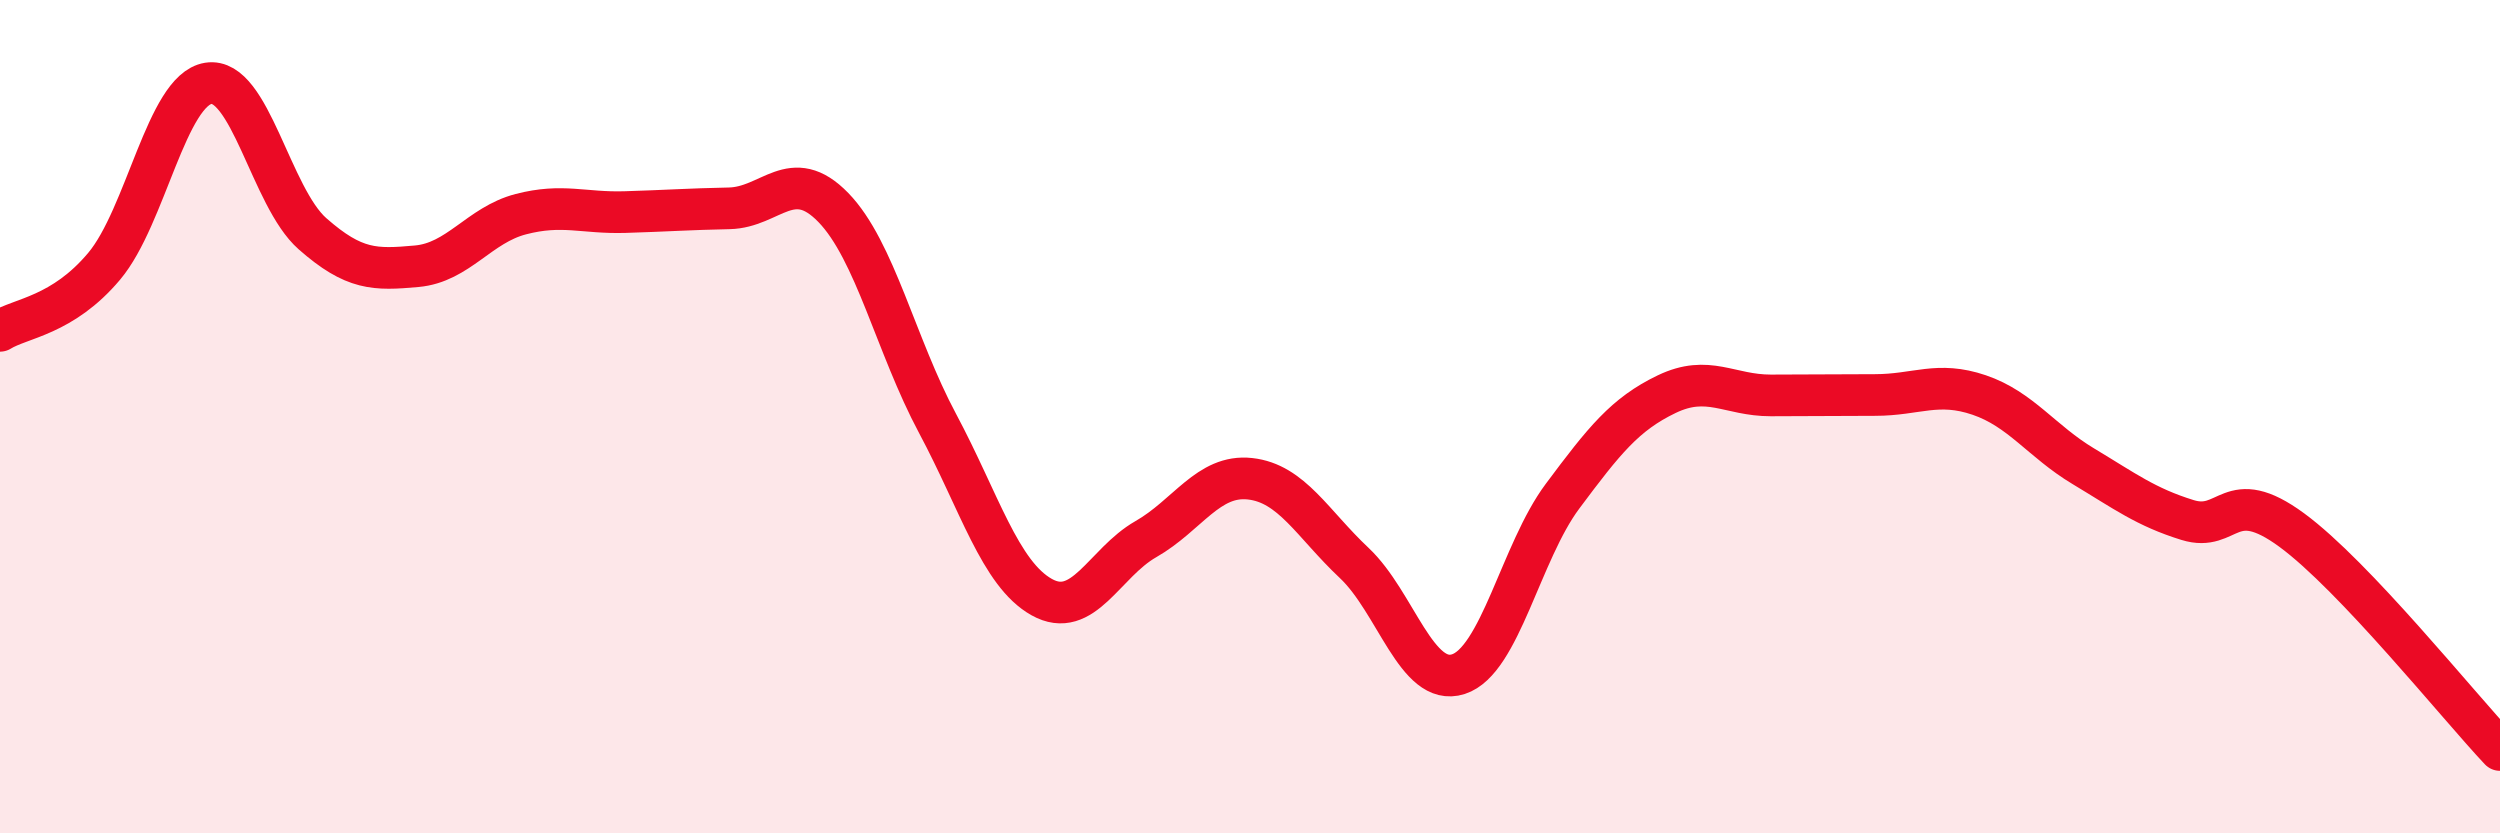
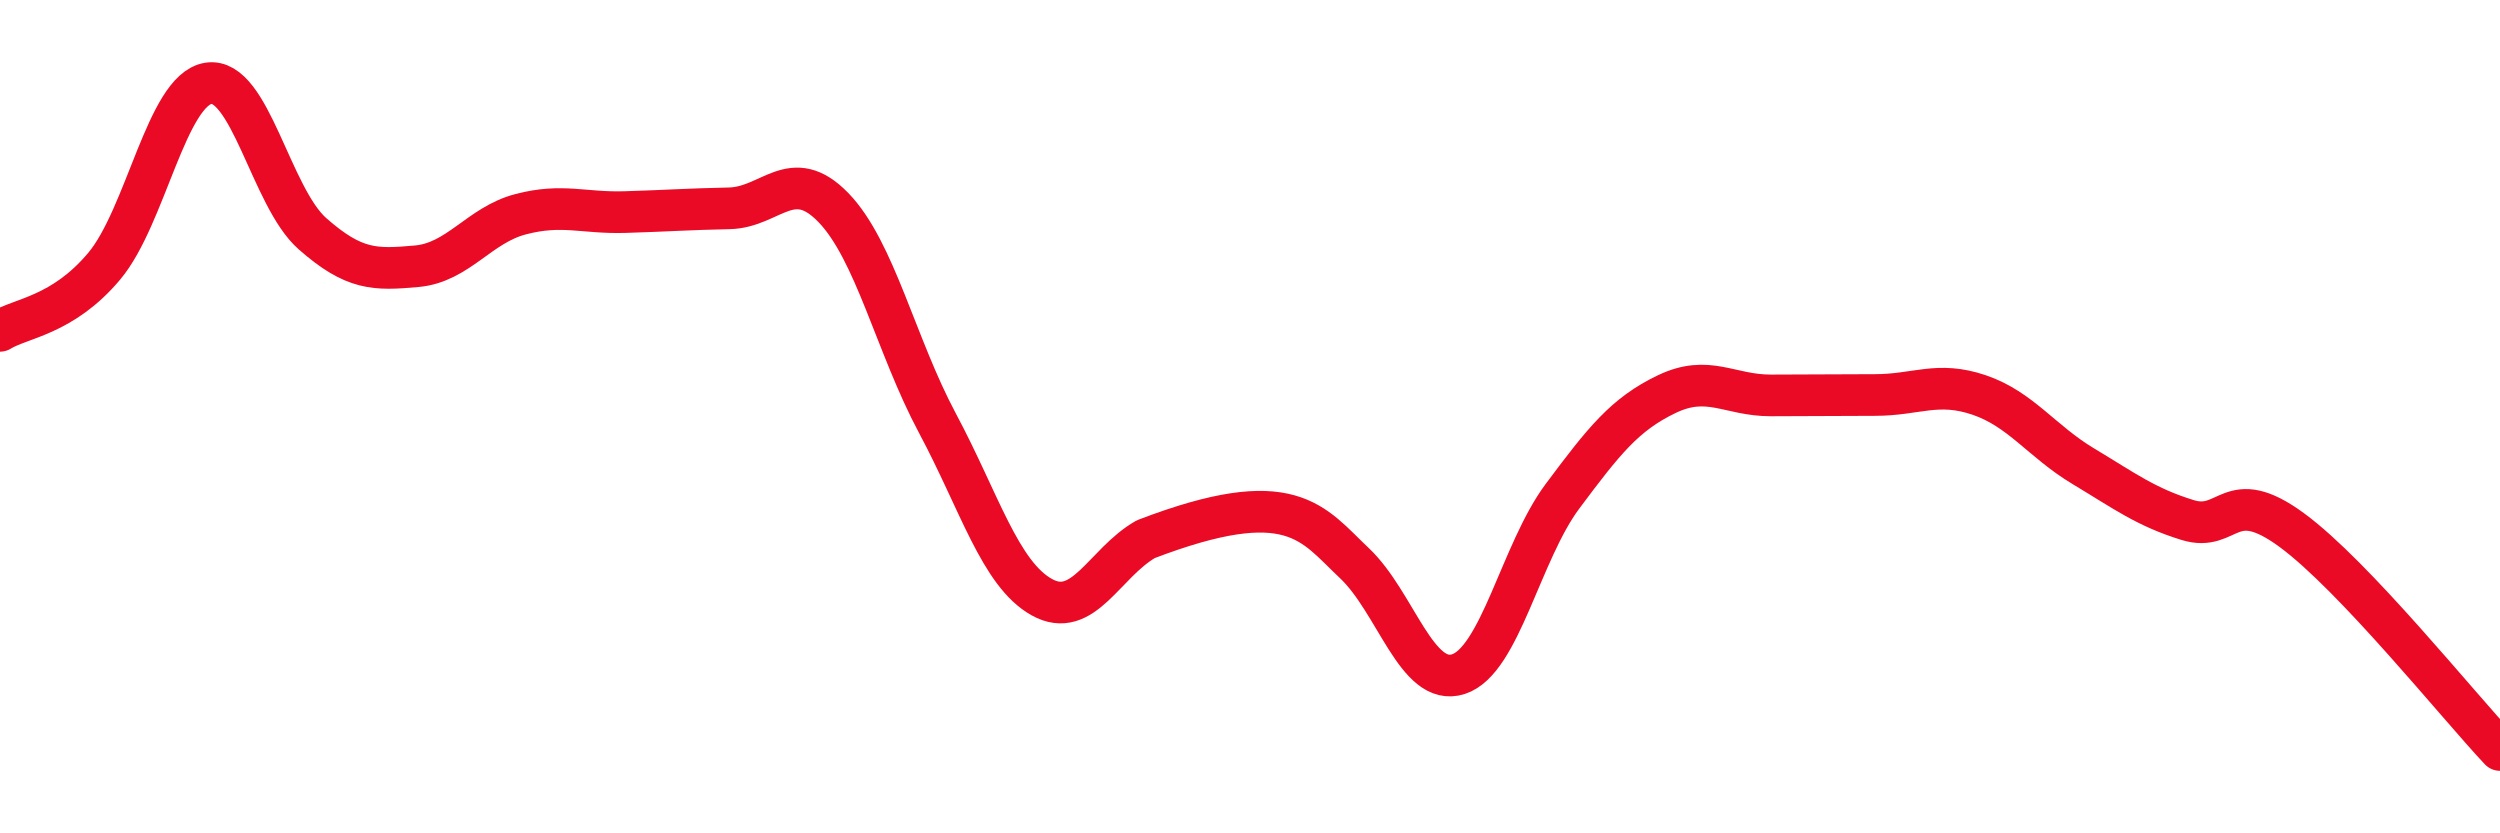
<svg xmlns="http://www.w3.org/2000/svg" width="60" height="20" viewBox="0 0 60 20">
-   <path d="M 0,7.94 C 0.5,7.63 1.5,7.58 2.5,6.39 C 3.5,5.2 4,2.16 5,2 C 6,1.84 6.5,4.73 7.5,5.61 C 8.5,6.49 9,6.48 10,6.39 C 11,6.3 11.5,5.4 12.5,5.14 C 13.5,4.88 14,5.12 15,5.09 C 16,5.06 16.5,5.02 17.5,5 C 18.5,4.98 19,3.95 20,4.98 C 21,6.01 21.5,8.29 22.5,10.16 C 23.5,12.03 24,13.77 25,14.33 C 26,14.89 26.5,13.51 27.5,12.94 C 28.5,12.37 29,11.38 30,11.49 C 31,11.6 31.5,12.57 32.5,13.51 C 33.5,14.45 34,16.5 35,16.18 C 36,15.86 36.5,13.25 37.5,11.91 C 38.5,10.57 39,9.94 40,9.46 C 41,8.98 41.5,9.49 42.5,9.49 C 43.5,9.49 44,9.48 45,9.48 C 46,9.48 46.5,9.14 47.5,9.48 C 48.5,9.82 49,10.59 50,11.19 C 51,11.79 51.5,12.17 52.5,12.48 C 53.5,12.79 53.5,11.62 55,12.72 C 56.5,13.82 59,16.94 60,18L60 20L0 20Z" fill="#EB0A25" opacity="0.1" stroke-linecap="round" stroke-linejoin="round" />
-   <path d="M 0,7.94 C 0.5,7.63 1.5,7.58 2.5,6.39 C 3.5,5.2 4,2.16 5,2 C 6,1.84 6.5,4.73 7.5,5.61 C 8.5,6.49 9,6.48 10,6.39 C 11,6.3 11.5,5.4 12.5,5.14 C 13.5,4.88 14,5.12 15,5.09 C 16,5.06 16.5,5.02 17.5,5 C 18.5,4.98 19,3.95 20,4.98 C 21,6.01 21.5,8.29 22.5,10.16 C 23.5,12.03 24,13.77 25,14.33 C 26,14.89 26.5,13.51 27.5,12.94 C 28.5,12.37 29,11.38 30,11.49 C 31,11.6 31.5,12.57 32.5,13.51 C 33.5,14.45 34,16.5 35,16.18 C 36,15.86 36.5,13.25 37.5,11.91 C 38.5,10.57 39,9.94 40,9.46 C 41,8.98 41.5,9.49 42.5,9.49 C 43.5,9.49 44,9.48 45,9.48 C 46,9.48 46.5,9.14 47.5,9.48 C 48.5,9.82 49,10.59 50,11.19 C 51,11.79 51.5,12.17 52.5,12.48 C 53.5,12.79 53.5,11.62 55,12.72 C 56.5,13.82 59,16.94 60,18" stroke="#EB0A25" stroke-width="1" fill="none" stroke-linecap="round" stroke-linejoin="round" />
+   <path d="M 0,7.94 C 0.5,7.63 1.5,7.58 2.5,6.39 C 3.5,5.2 4,2.16 5,2 C 6,1.84 6.5,4.73 7.5,5.61 C 8.5,6.49 9,6.48 10,6.39 C 11,6.3 11.5,5.4 12.5,5.14 C 13.5,4.88 14,5.12 15,5.09 C 16,5.06 16.5,5.02 17.5,5 C 18.5,4.98 19,3.95 20,4.98 C 21,6.01 21.5,8.29 22.5,10.16 C 23.5,12.03 24,13.77 25,14.33 C 26,14.89 26.5,13.51 27.5,12.94 C 31,11.6 31.5,12.57 32.5,13.51 C 33.5,14.45 34,16.5 35,16.18 C 36,15.86 36.5,13.25 37.5,11.91 C 38.5,10.57 39,9.94 40,9.46 C 41,8.98 41.5,9.49 42.5,9.49 C 43.5,9.49 44,9.48 45,9.48 C 46,9.48 46.5,9.14 47.5,9.48 C 48.5,9.82 49,10.59 50,11.19 C 51,11.79 51.5,12.17 52.5,12.48 C 53.5,12.79 53.5,11.62 55,12.72 C 56.5,13.82 59,16.94 60,18" stroke="#EB0A25" stroke-width="1" fill="none" stroke-linecap="round" stroke-linejoin="round" />
</svg>